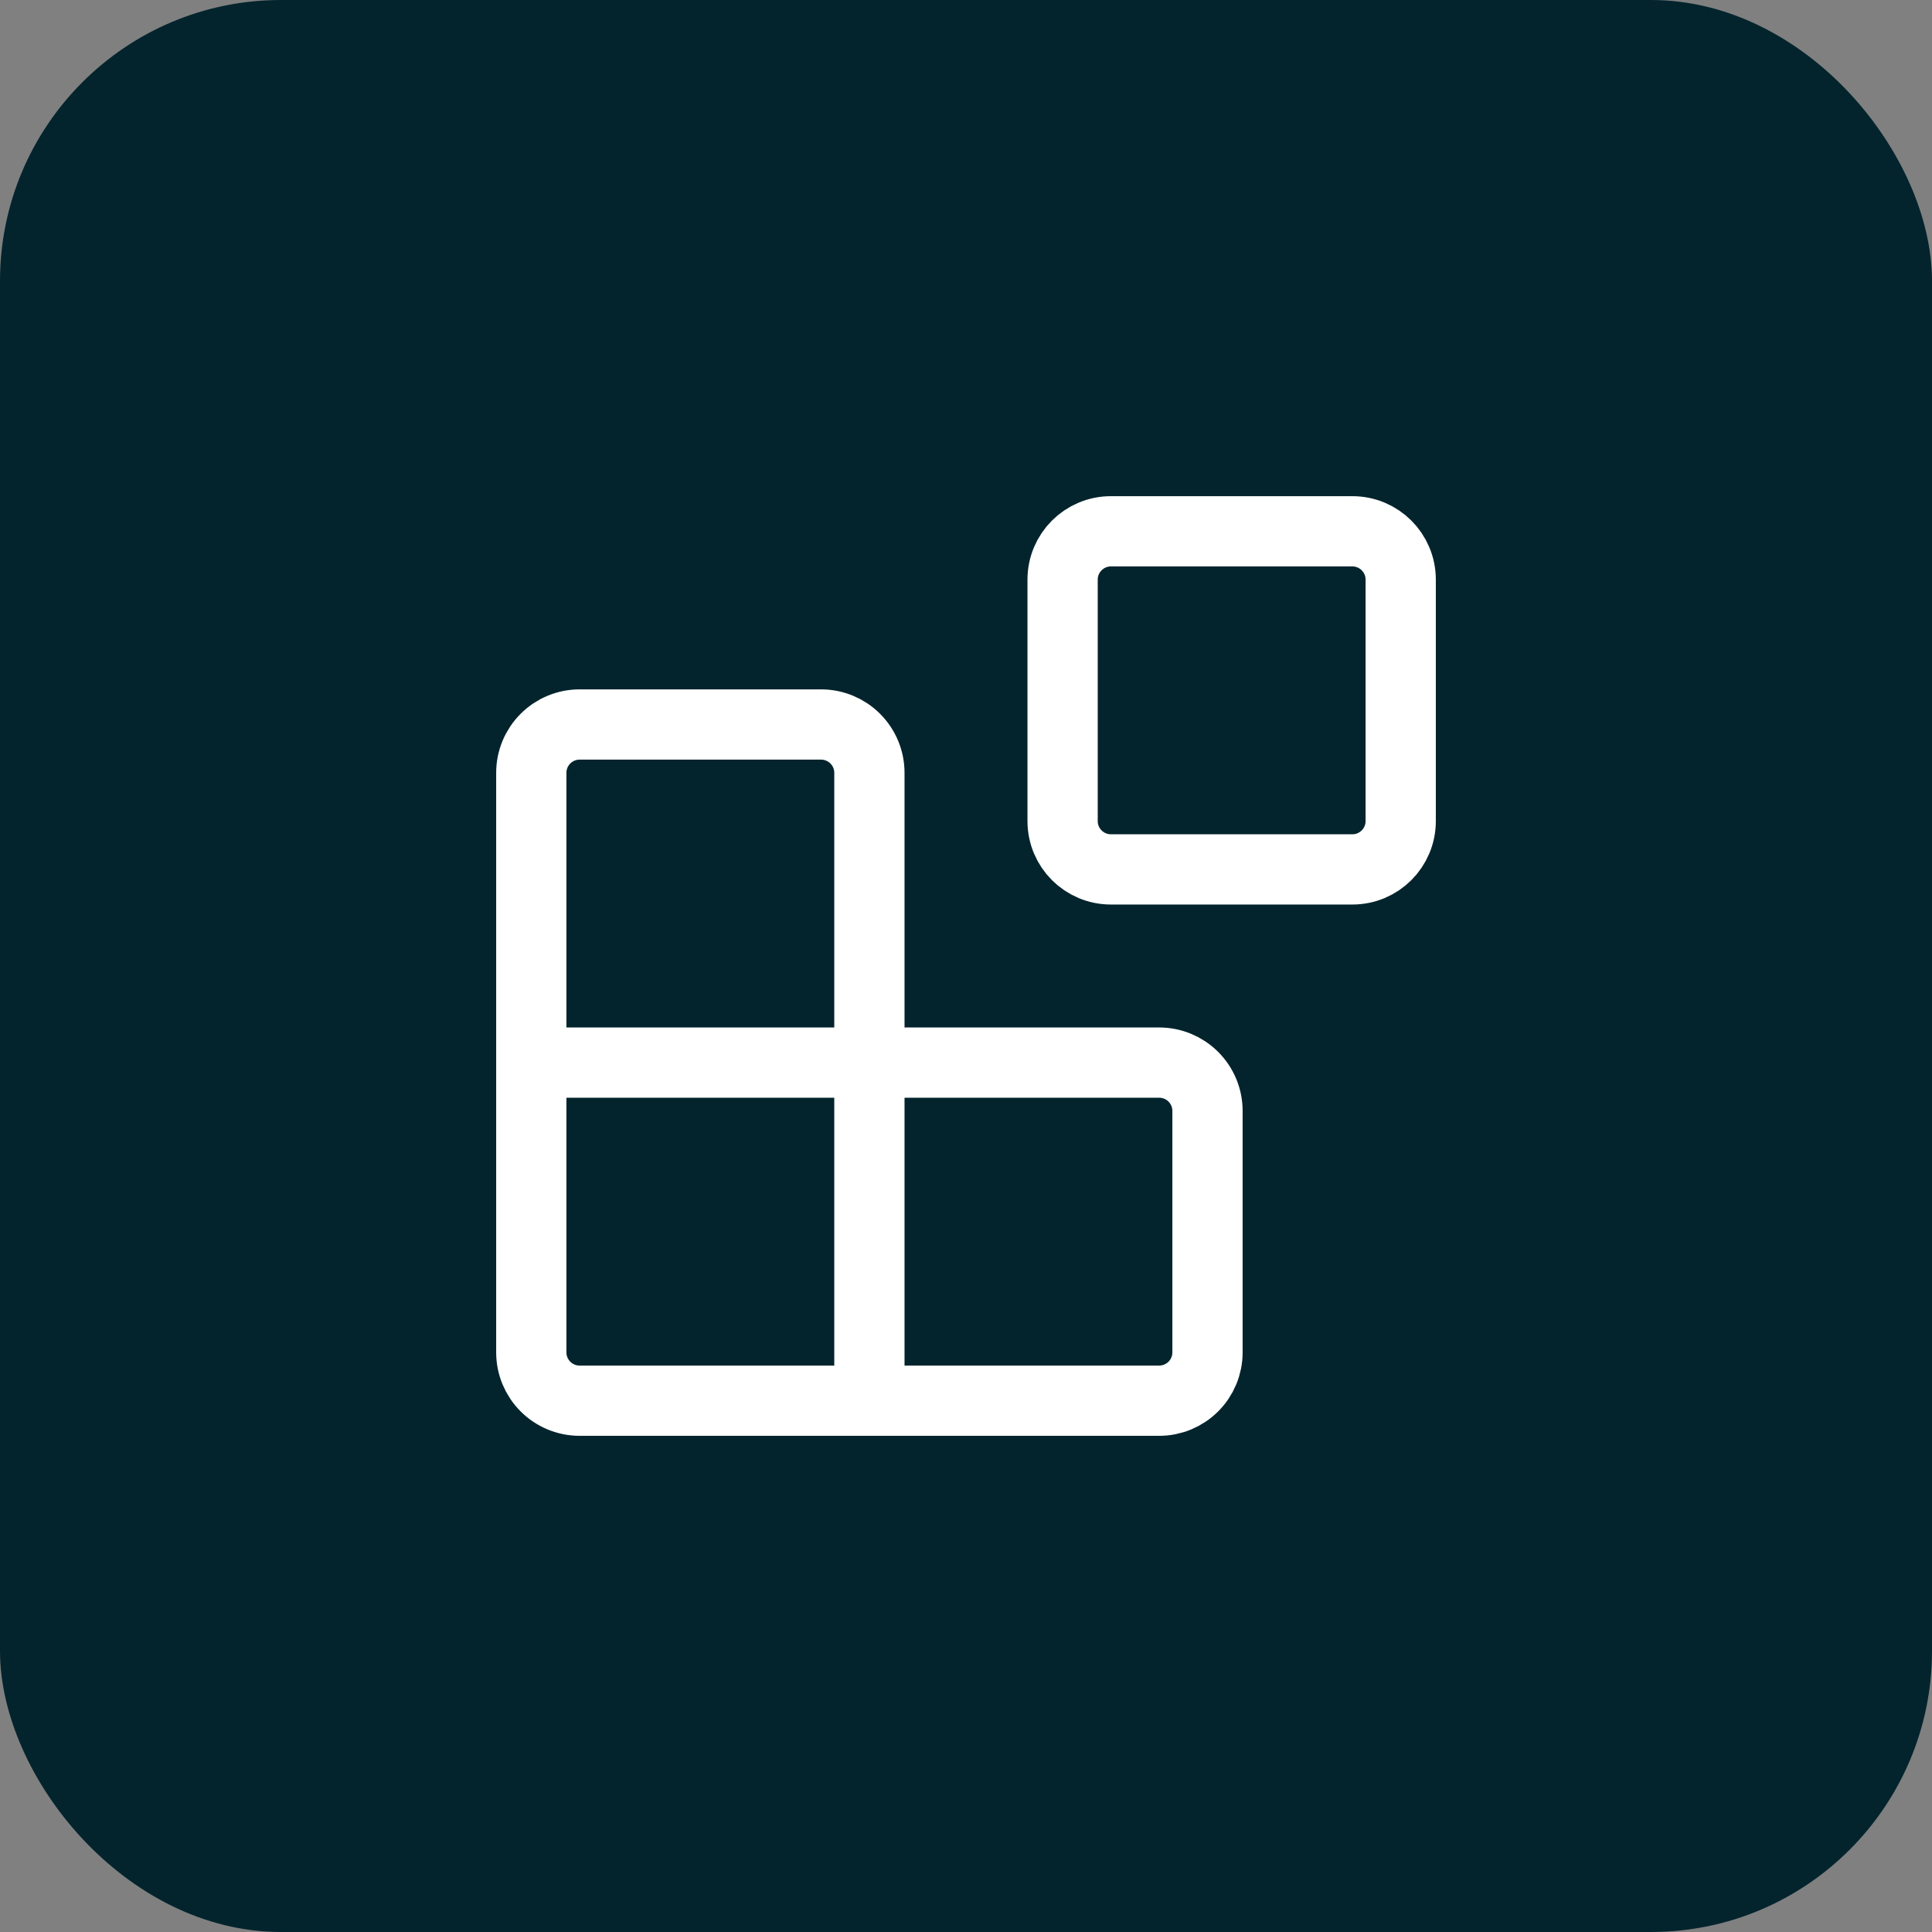
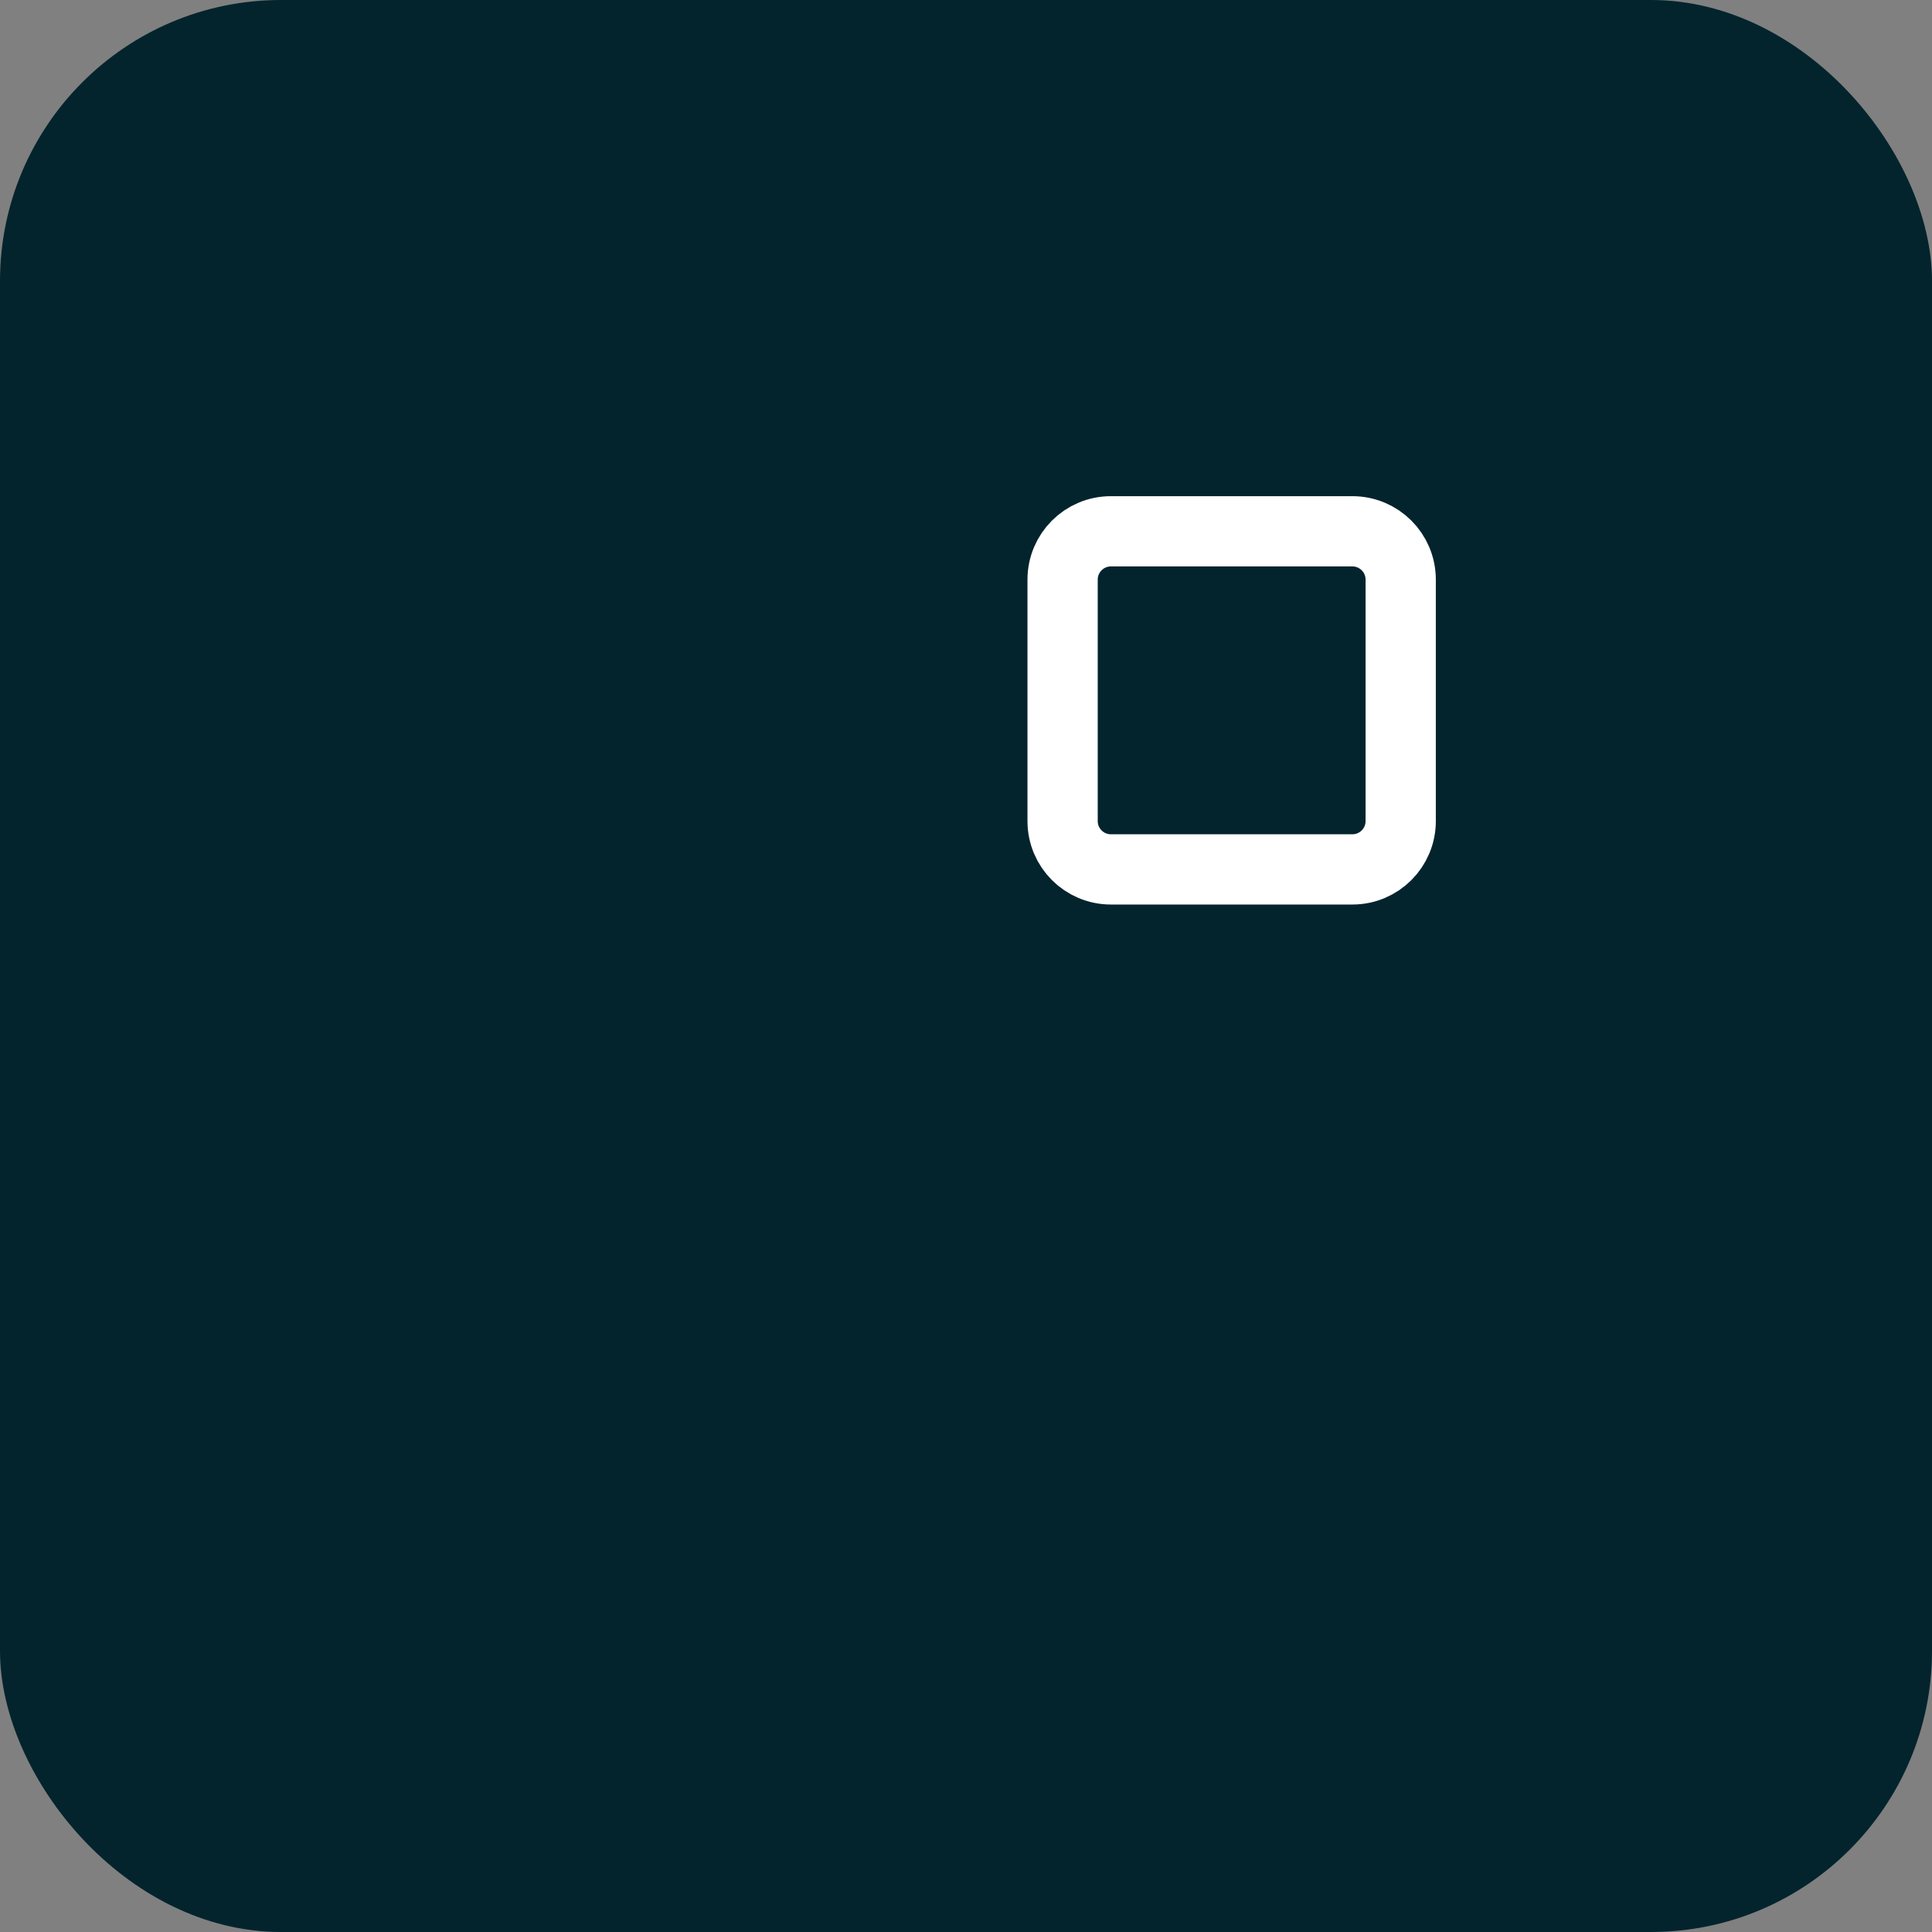
<svg xmlns="http://www.w3.org/2000/svg" width="55" height="55" viewBox="0 0 55 55" fill="none">
  <rect x="0" y="0" width="55" height="55" fill="#808080" stroke="none" />
  <rect width="55" height="55" rx="8" fill="#03242D" />
  <path d="M38.5 15.125H31.625C30.866 15.125 30.25 15.741 30.25 16.5V23.375C30.25 24.134 30.866 24.75 31.625 24.75H38.5C39.259 24.75 39.875 24.134 39.875 23.375V16.5C39.875 15.741 39.259 15.125 38.5 15.125Z" stroke="white" stroke-width="2" stroke-linecap="round" stroke-linejoin="round" />
-   <path d="M24.75 39.875V22C24.75 21.635 24.605 21.286 24.347 21.028C24.089 20.77 23.74 20.625 23.375 20.625H16.5C16.135 20.625 15.786 20.77 15.528 21.028C15.27 21.286 15.125 21.635 15.125 22V38.5C15.125 38.865 15.27 39.214 15.528 39.472C15.786 39.73 16.135 39.875 16.5 39.875H33C33.365 39.875 33.714 39.73 33.972 39.472C34.23 39.214 34.375 38.865 34.375 38.5V31.625C34.375 31.26 34.23 30.911 33.972 30.653C33.714 30.395 33.365 30.25 33 30.25H15.125" stroke="white" stroke-width="2" stroke-linecap="round" stroke-linejoin="round" />
</svg>